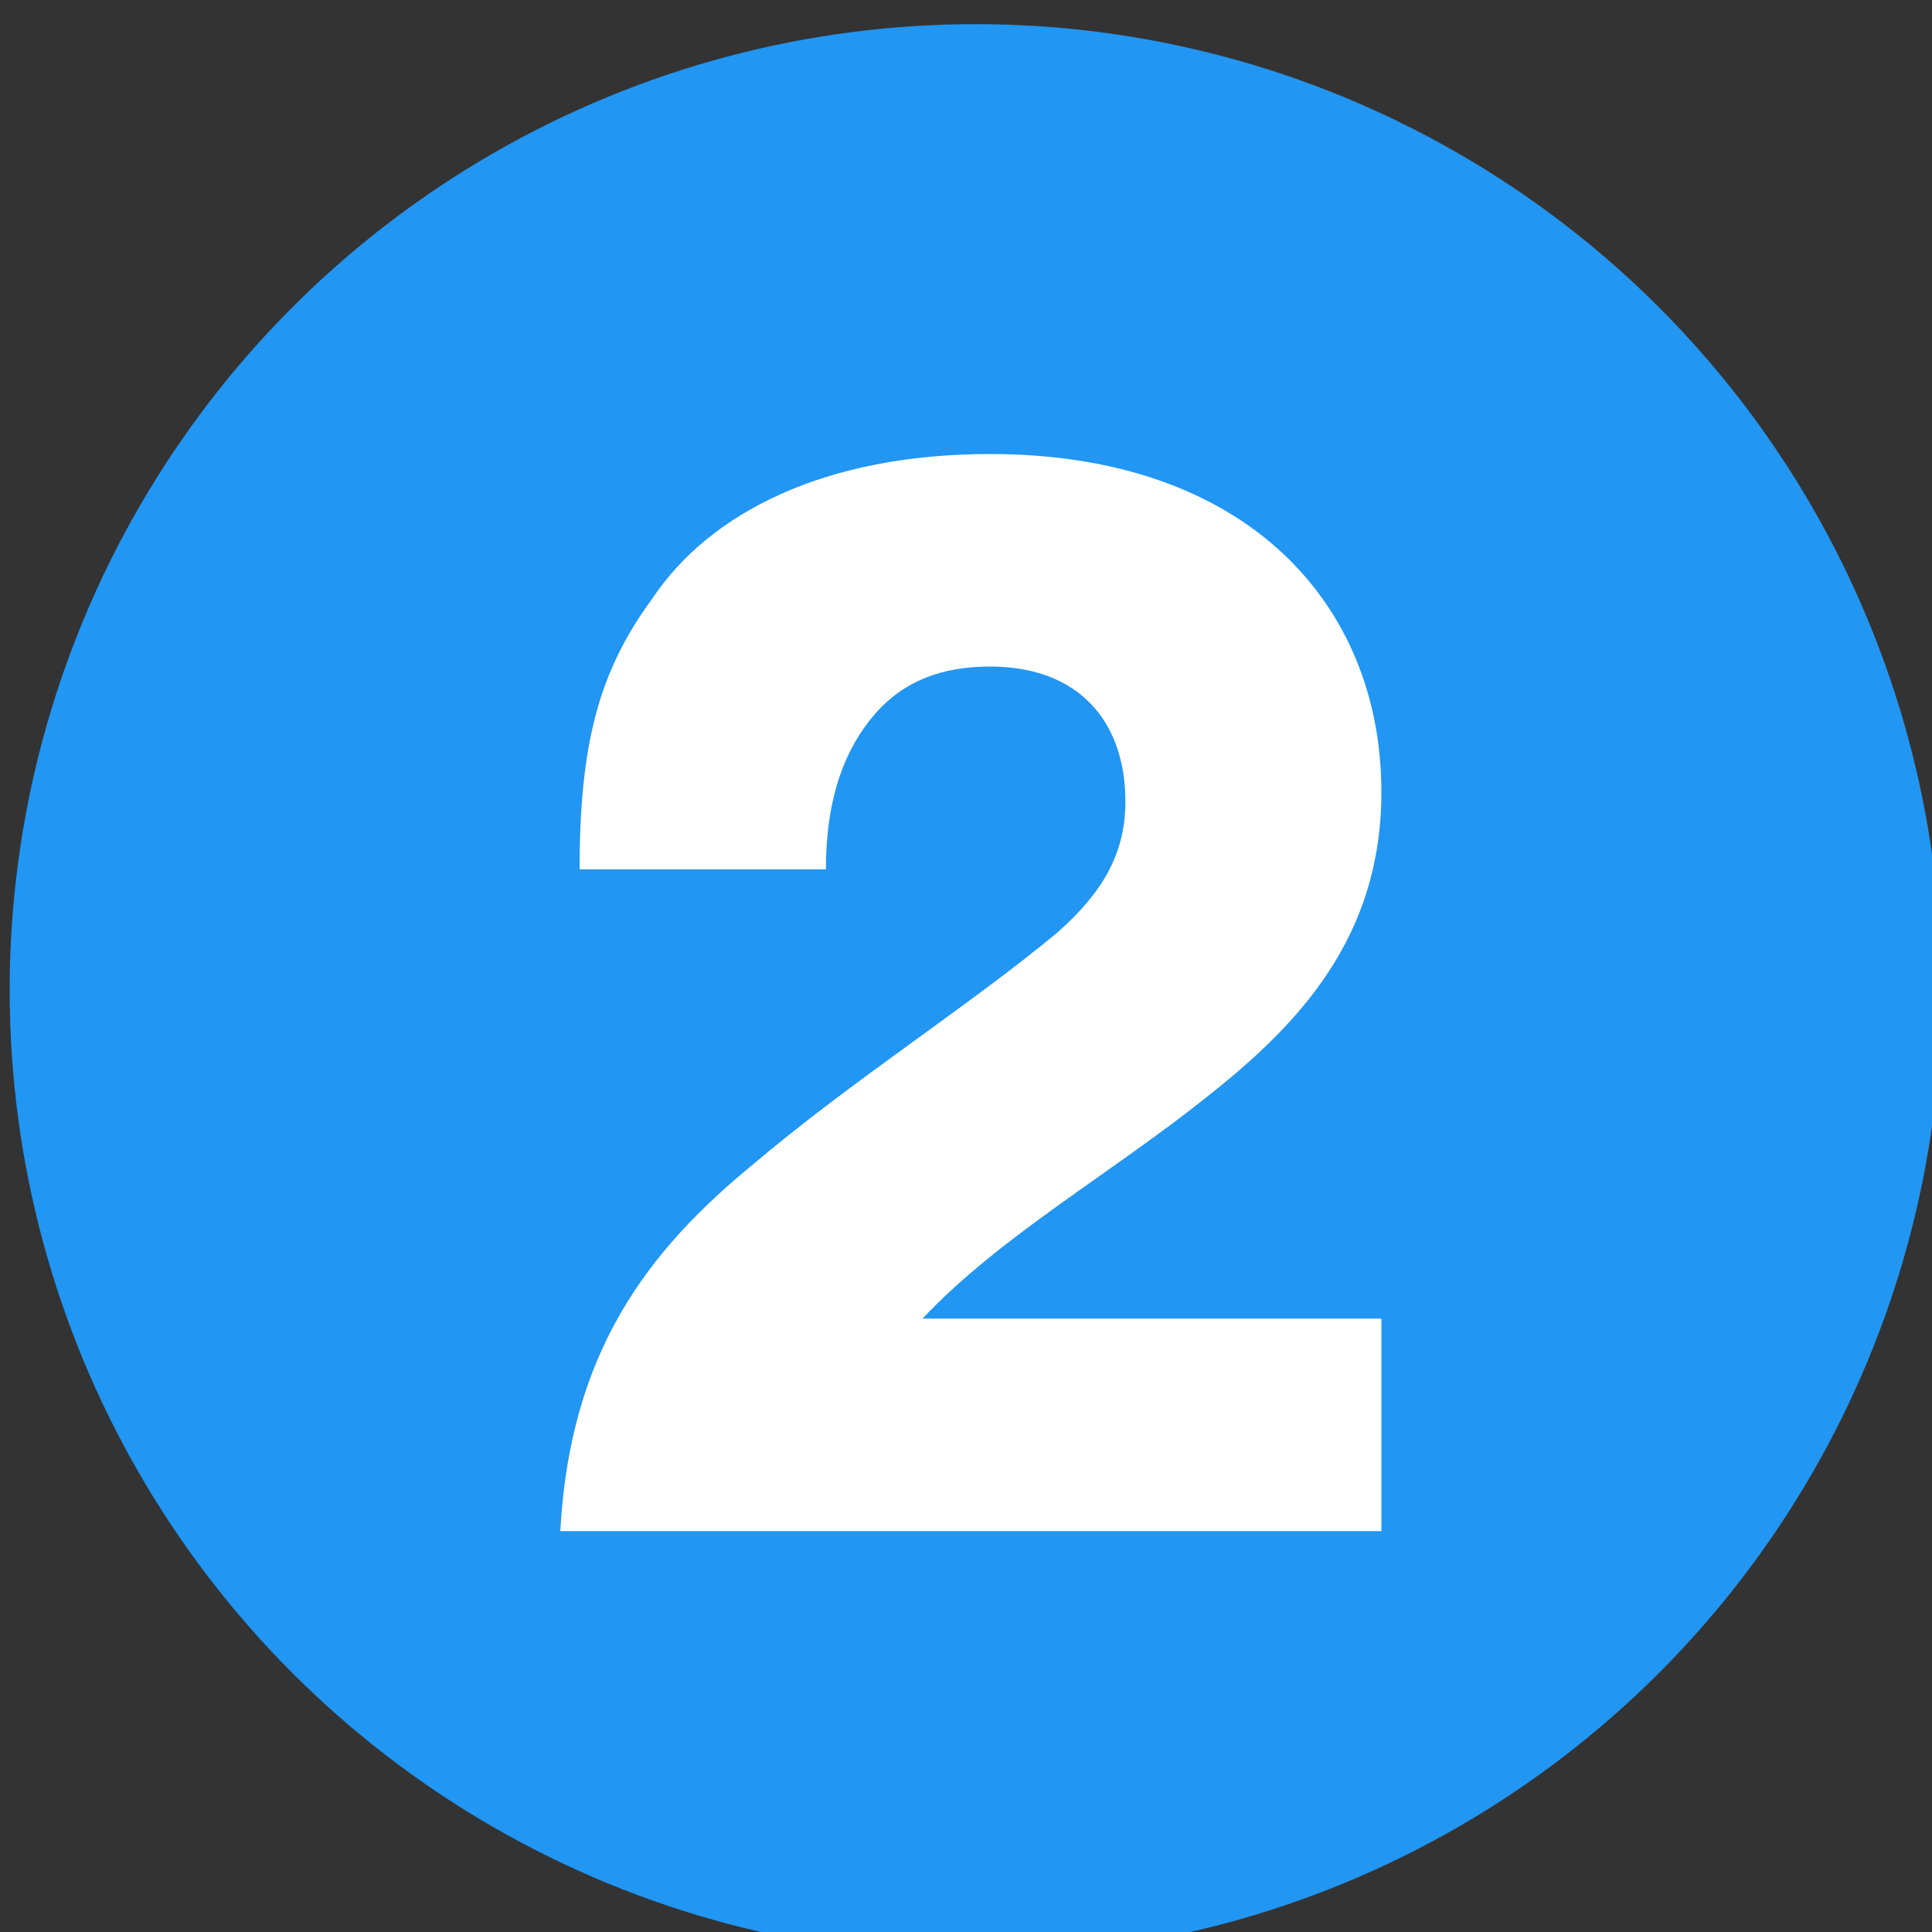
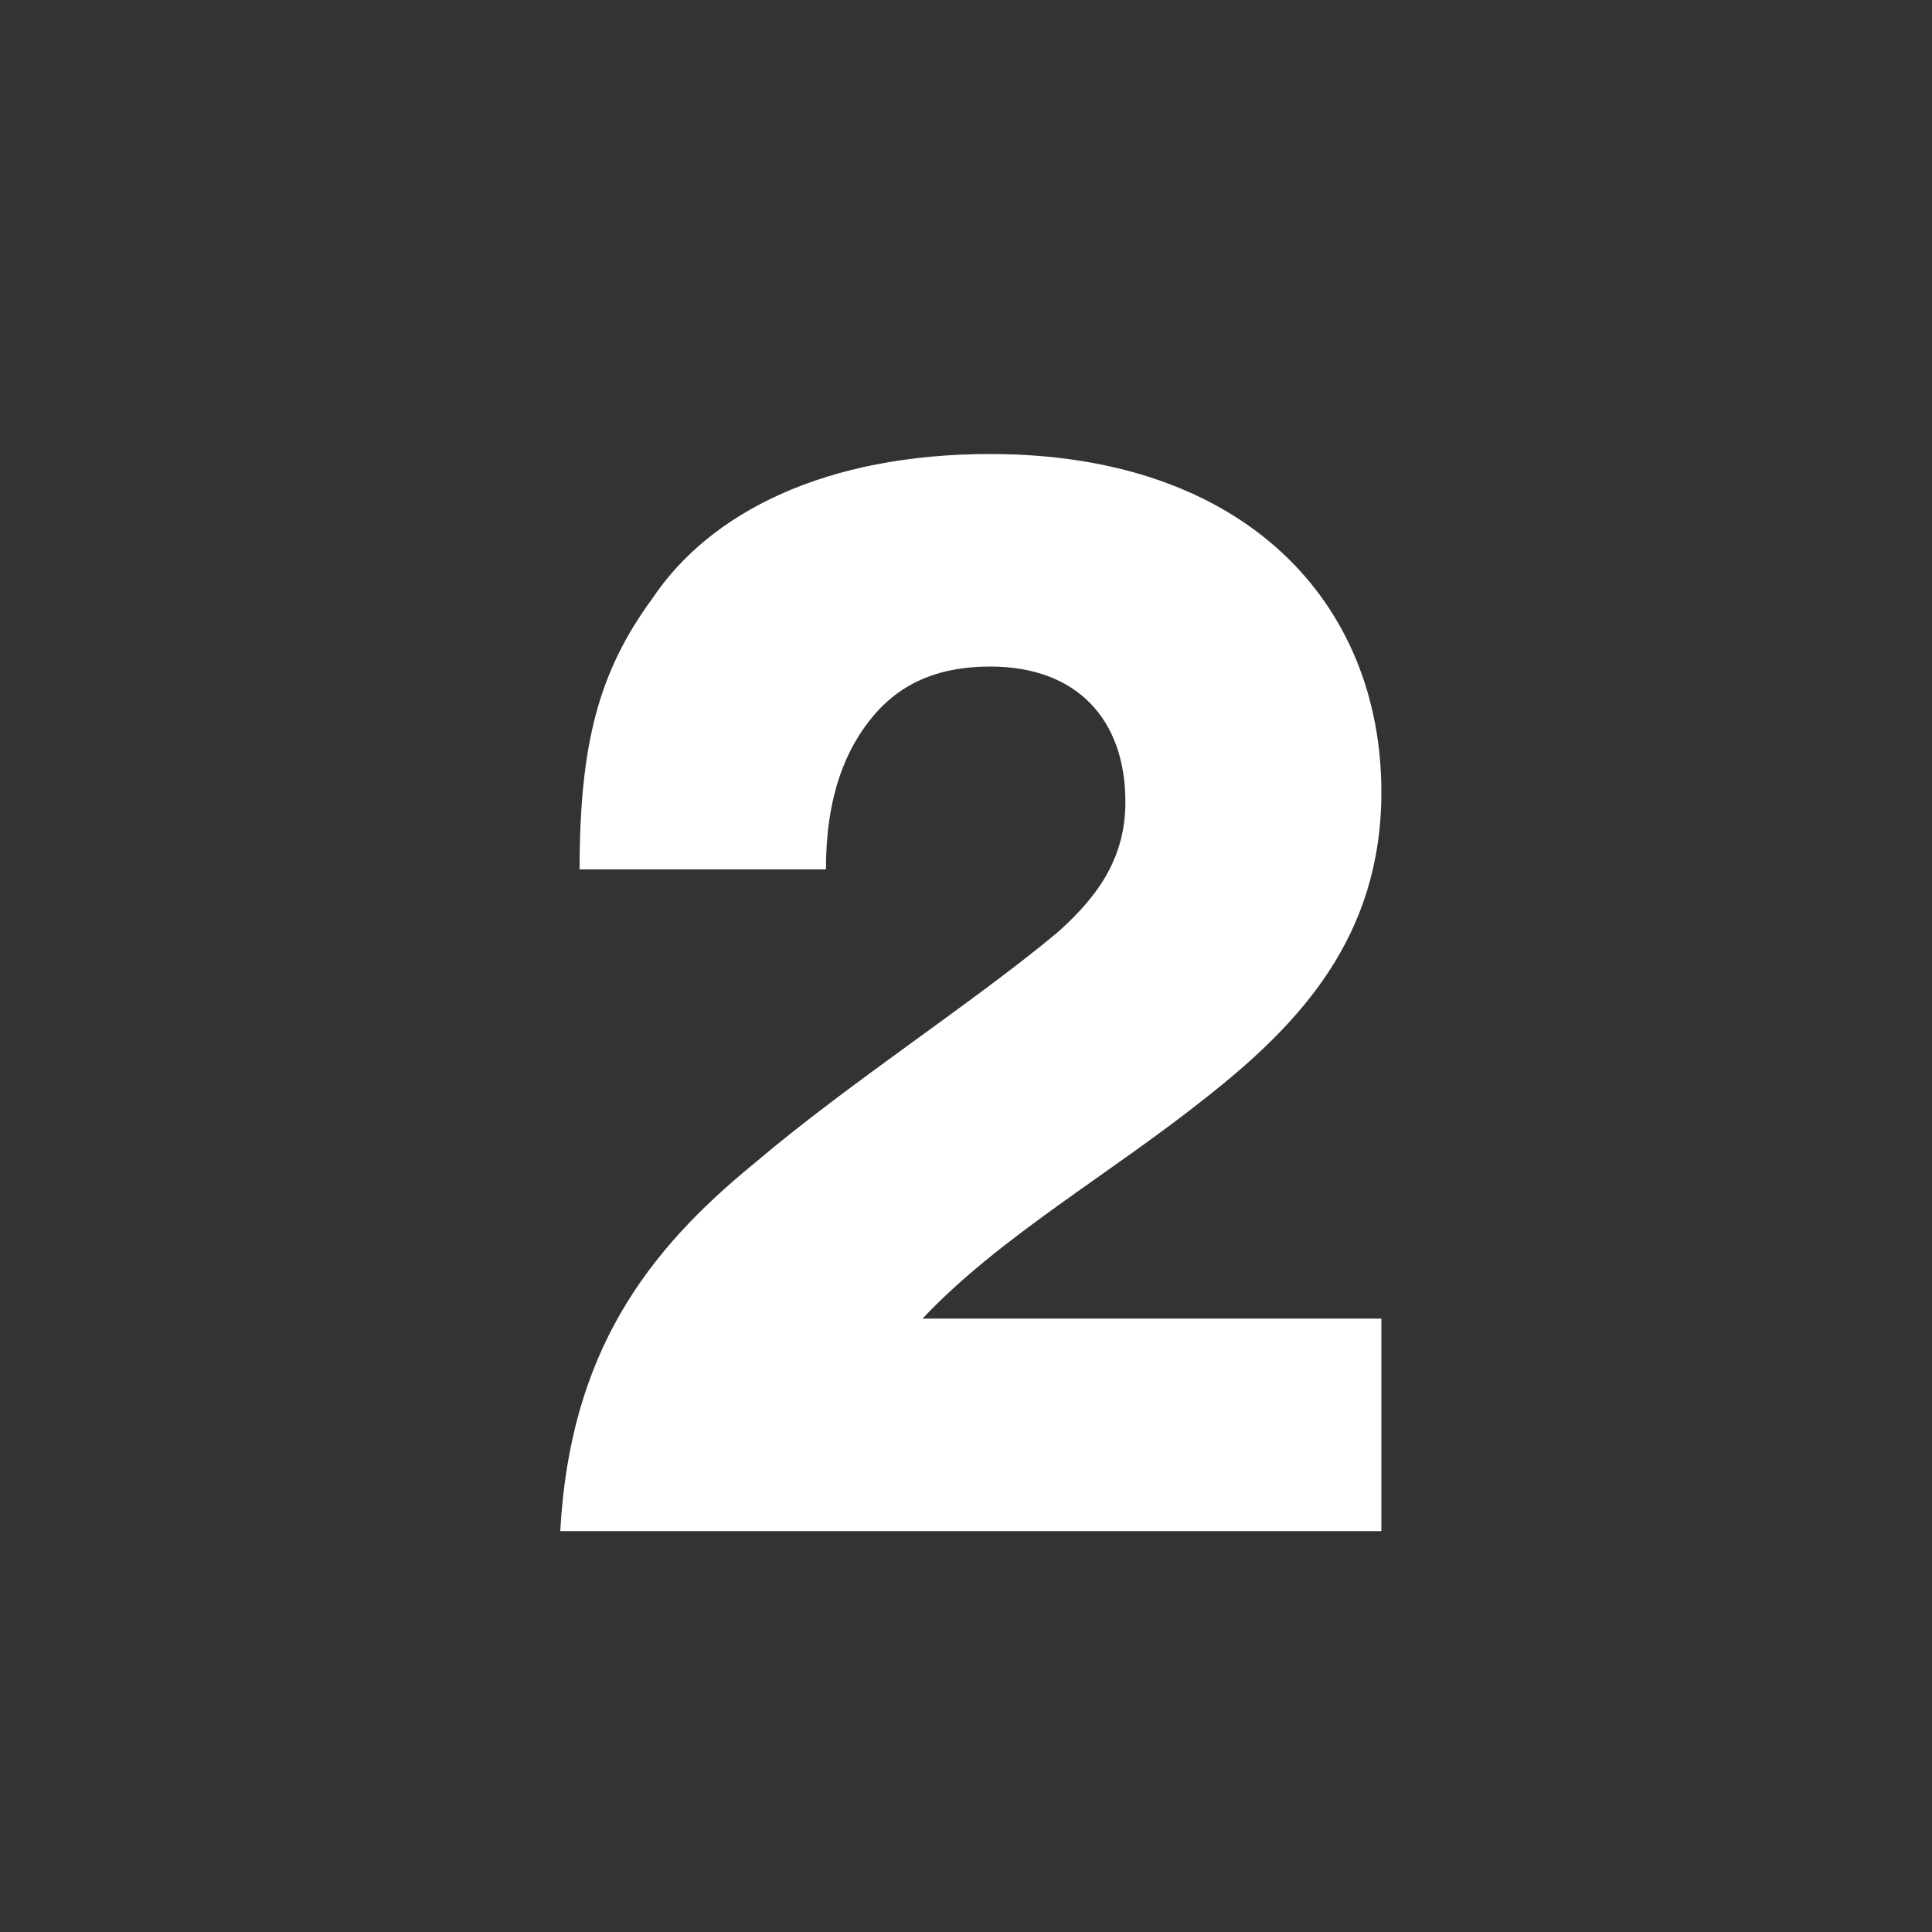
<svg xmlns="http://www.w3.org/2000/svg" version="1.1" id="レイヤー_1" x="0px" y="0px" viewBox="0 0 40 40" style="enable-background:new 0 0 40 40;" xml:space="preserve">
  <rect x="0" y="0" width="40" height="40" fill="#333333" stroke="none" />
  <style type="text/css">
	.st0{fill:#2196F3;}
	.st1{fill:#FFFFFF;}
</style>
  <g>
-     <circle class="st0" cx="20.2" cy="20.5" r="20" />
-   </g>
+     </g>
  <g>
-     <path class="st1" d="M15.6,24.1c2-1.7,4.5-3.3,6.3-4.8c0.9-0.8,1.4-1.6,1.4-2.7c0-1.7-1-2.8-2.8-2.8c-1,0-1.8,0.3-2.4,1   c-0.6,0.7-1,1.7-1,3.2H12c0-2.6,0.4-4.1,1.5-5.6c1.2-1.8,3.6-3,7-3c5.3,0,8.1,3.1,8.1,7c0,3-1.7,4.8-3.6,6.3   c-2,1.6-4.3,2.9-5.9,4.6v0h9.5v4.4h-17C11.8,28,13.4,25.9,15.6,24.1z" />
+     <path class="st1" d="M15.6,24.1c2-1.7,4.5-3.3,6.3-4.8c0.9-0.8,1.4-1.6,1.4-2.7c0-1.7-1-2.8-2.8-2.8c-1,0-1.8,0.3-2.4,1   c-0.6,0.7-1,1.7-1,3.2H12c0-2.6,0.4-4.1,1.5-5.6c1.2-1.8,3.6-3,7-3c5.3,0,8.1,3.1,8.1,7c0,3-1.7,4.8-3.6,6.3   c-2,1.6-4.3,2.9-5.9,4.6v0h9.5v4.4h-17C11.8,28,13.4,25.9,15.6,24.1" />
  </g>
</svg>